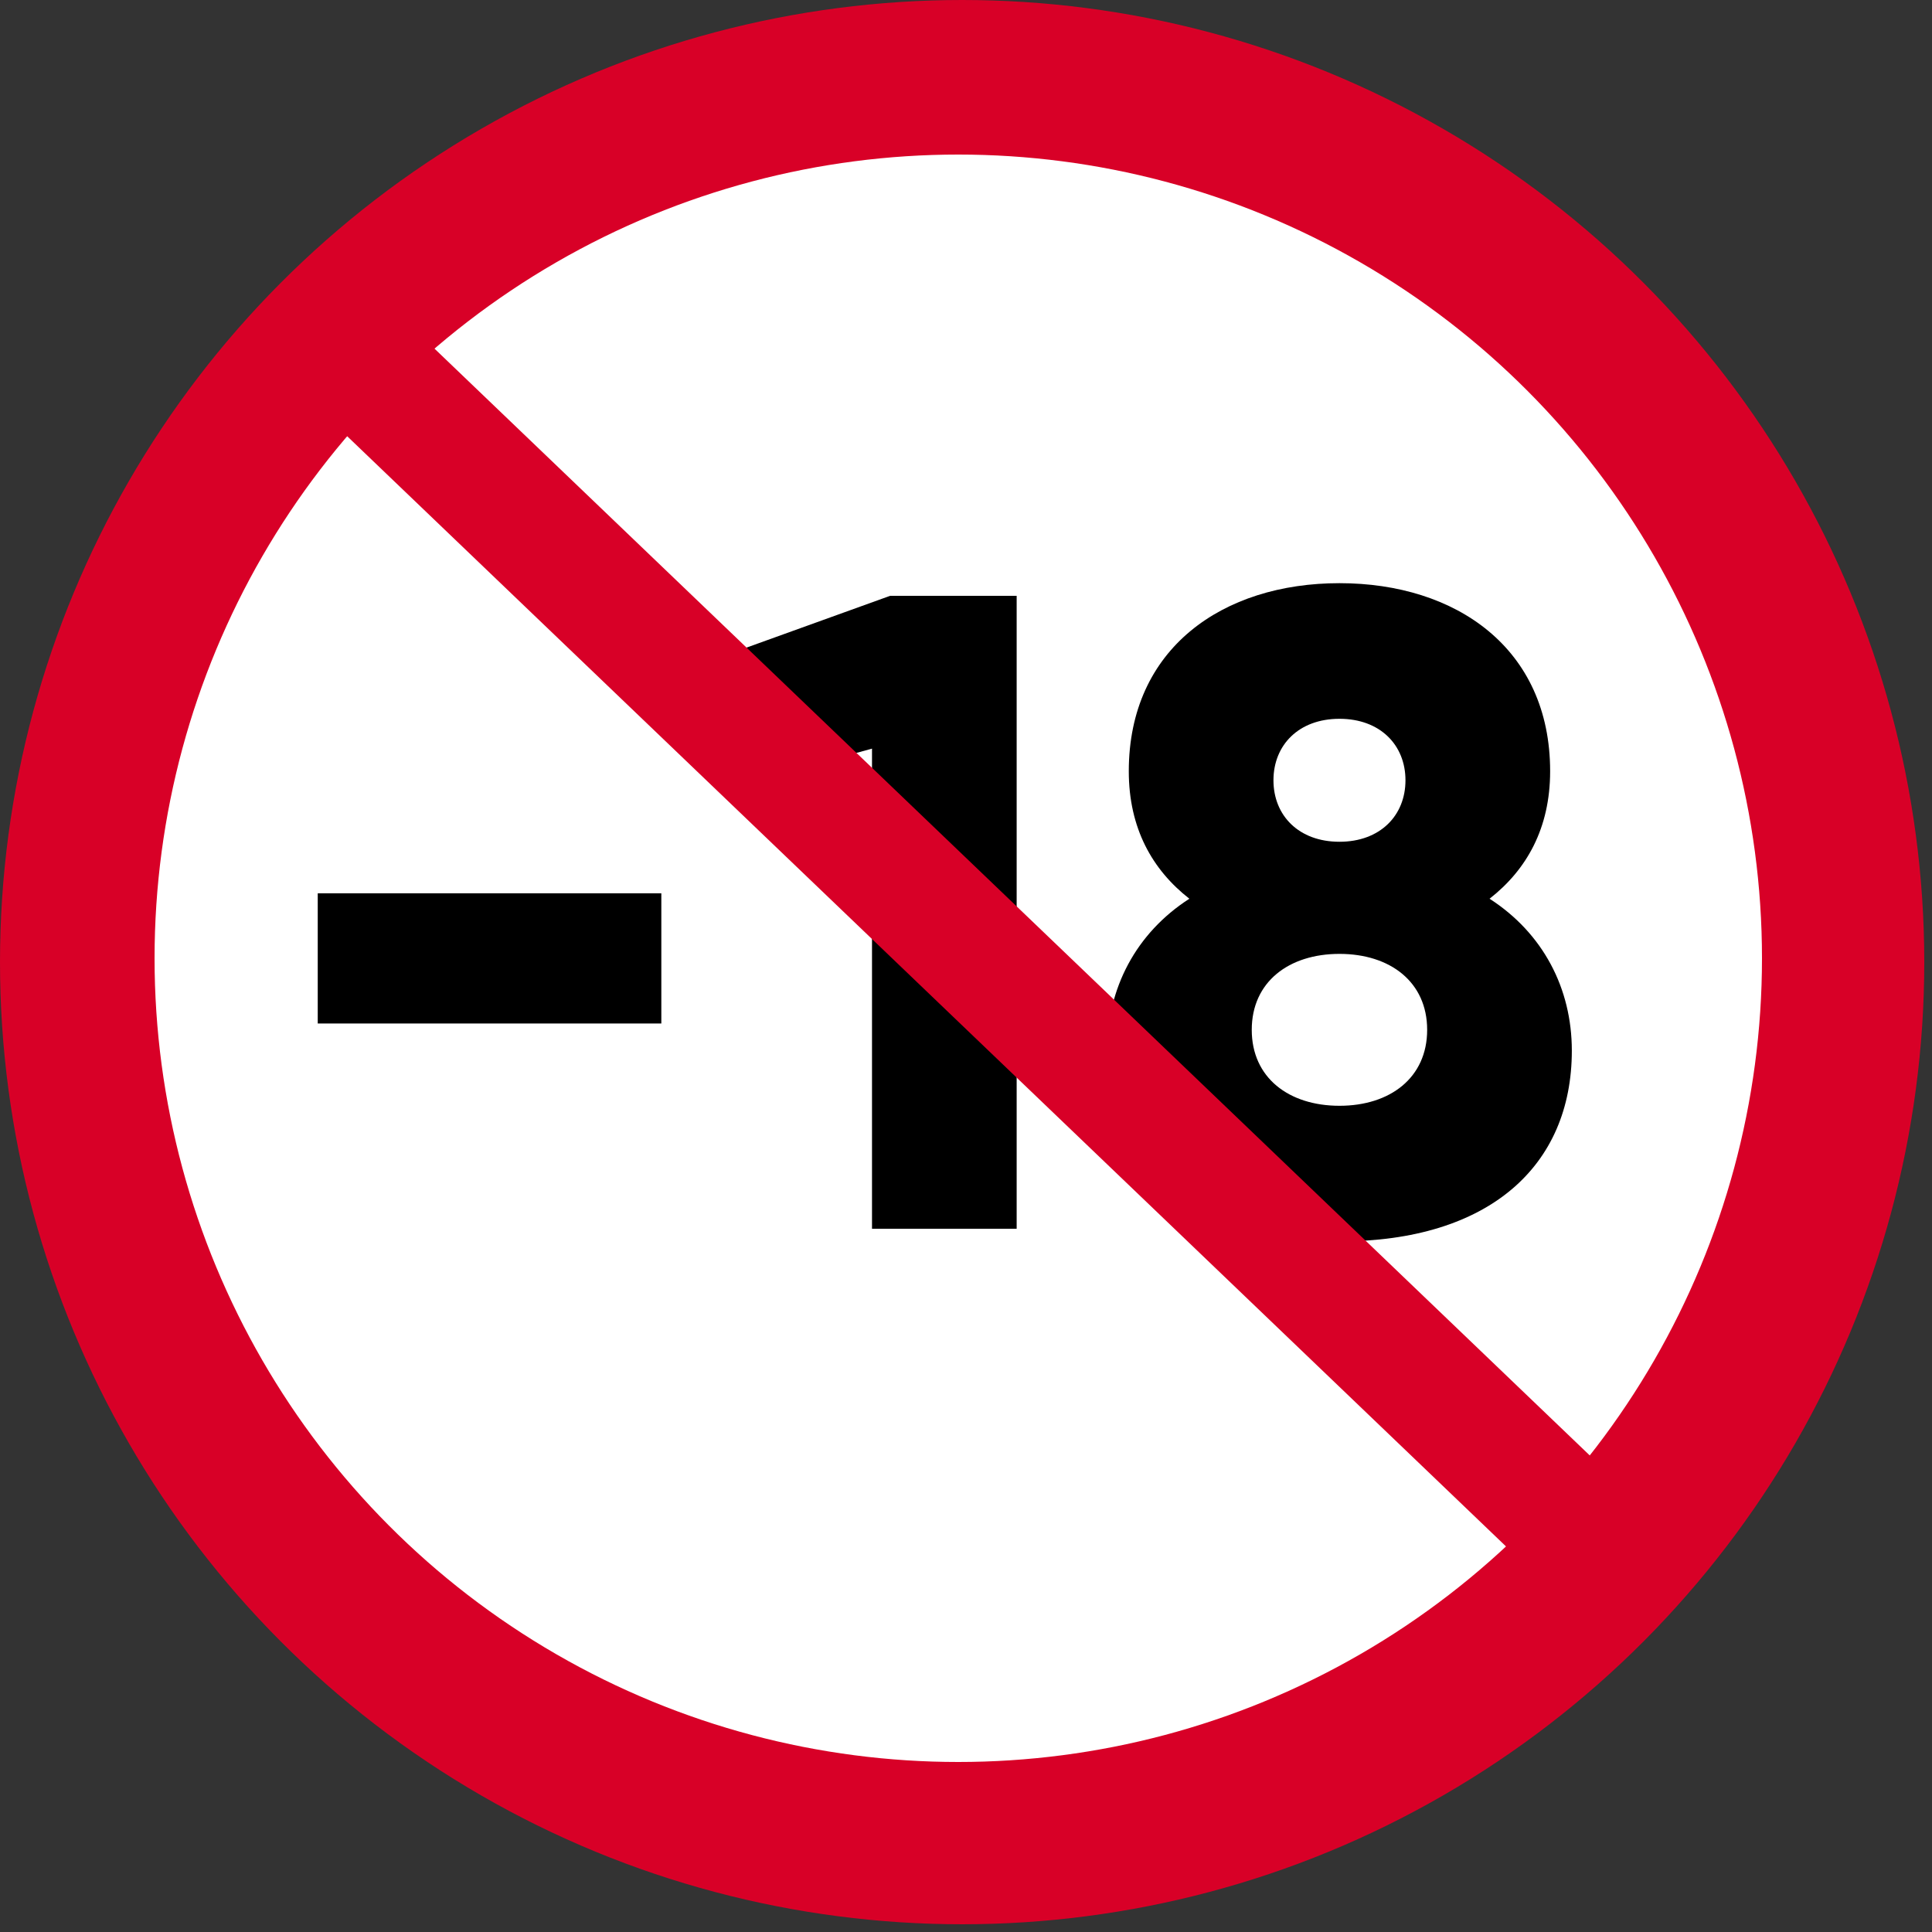
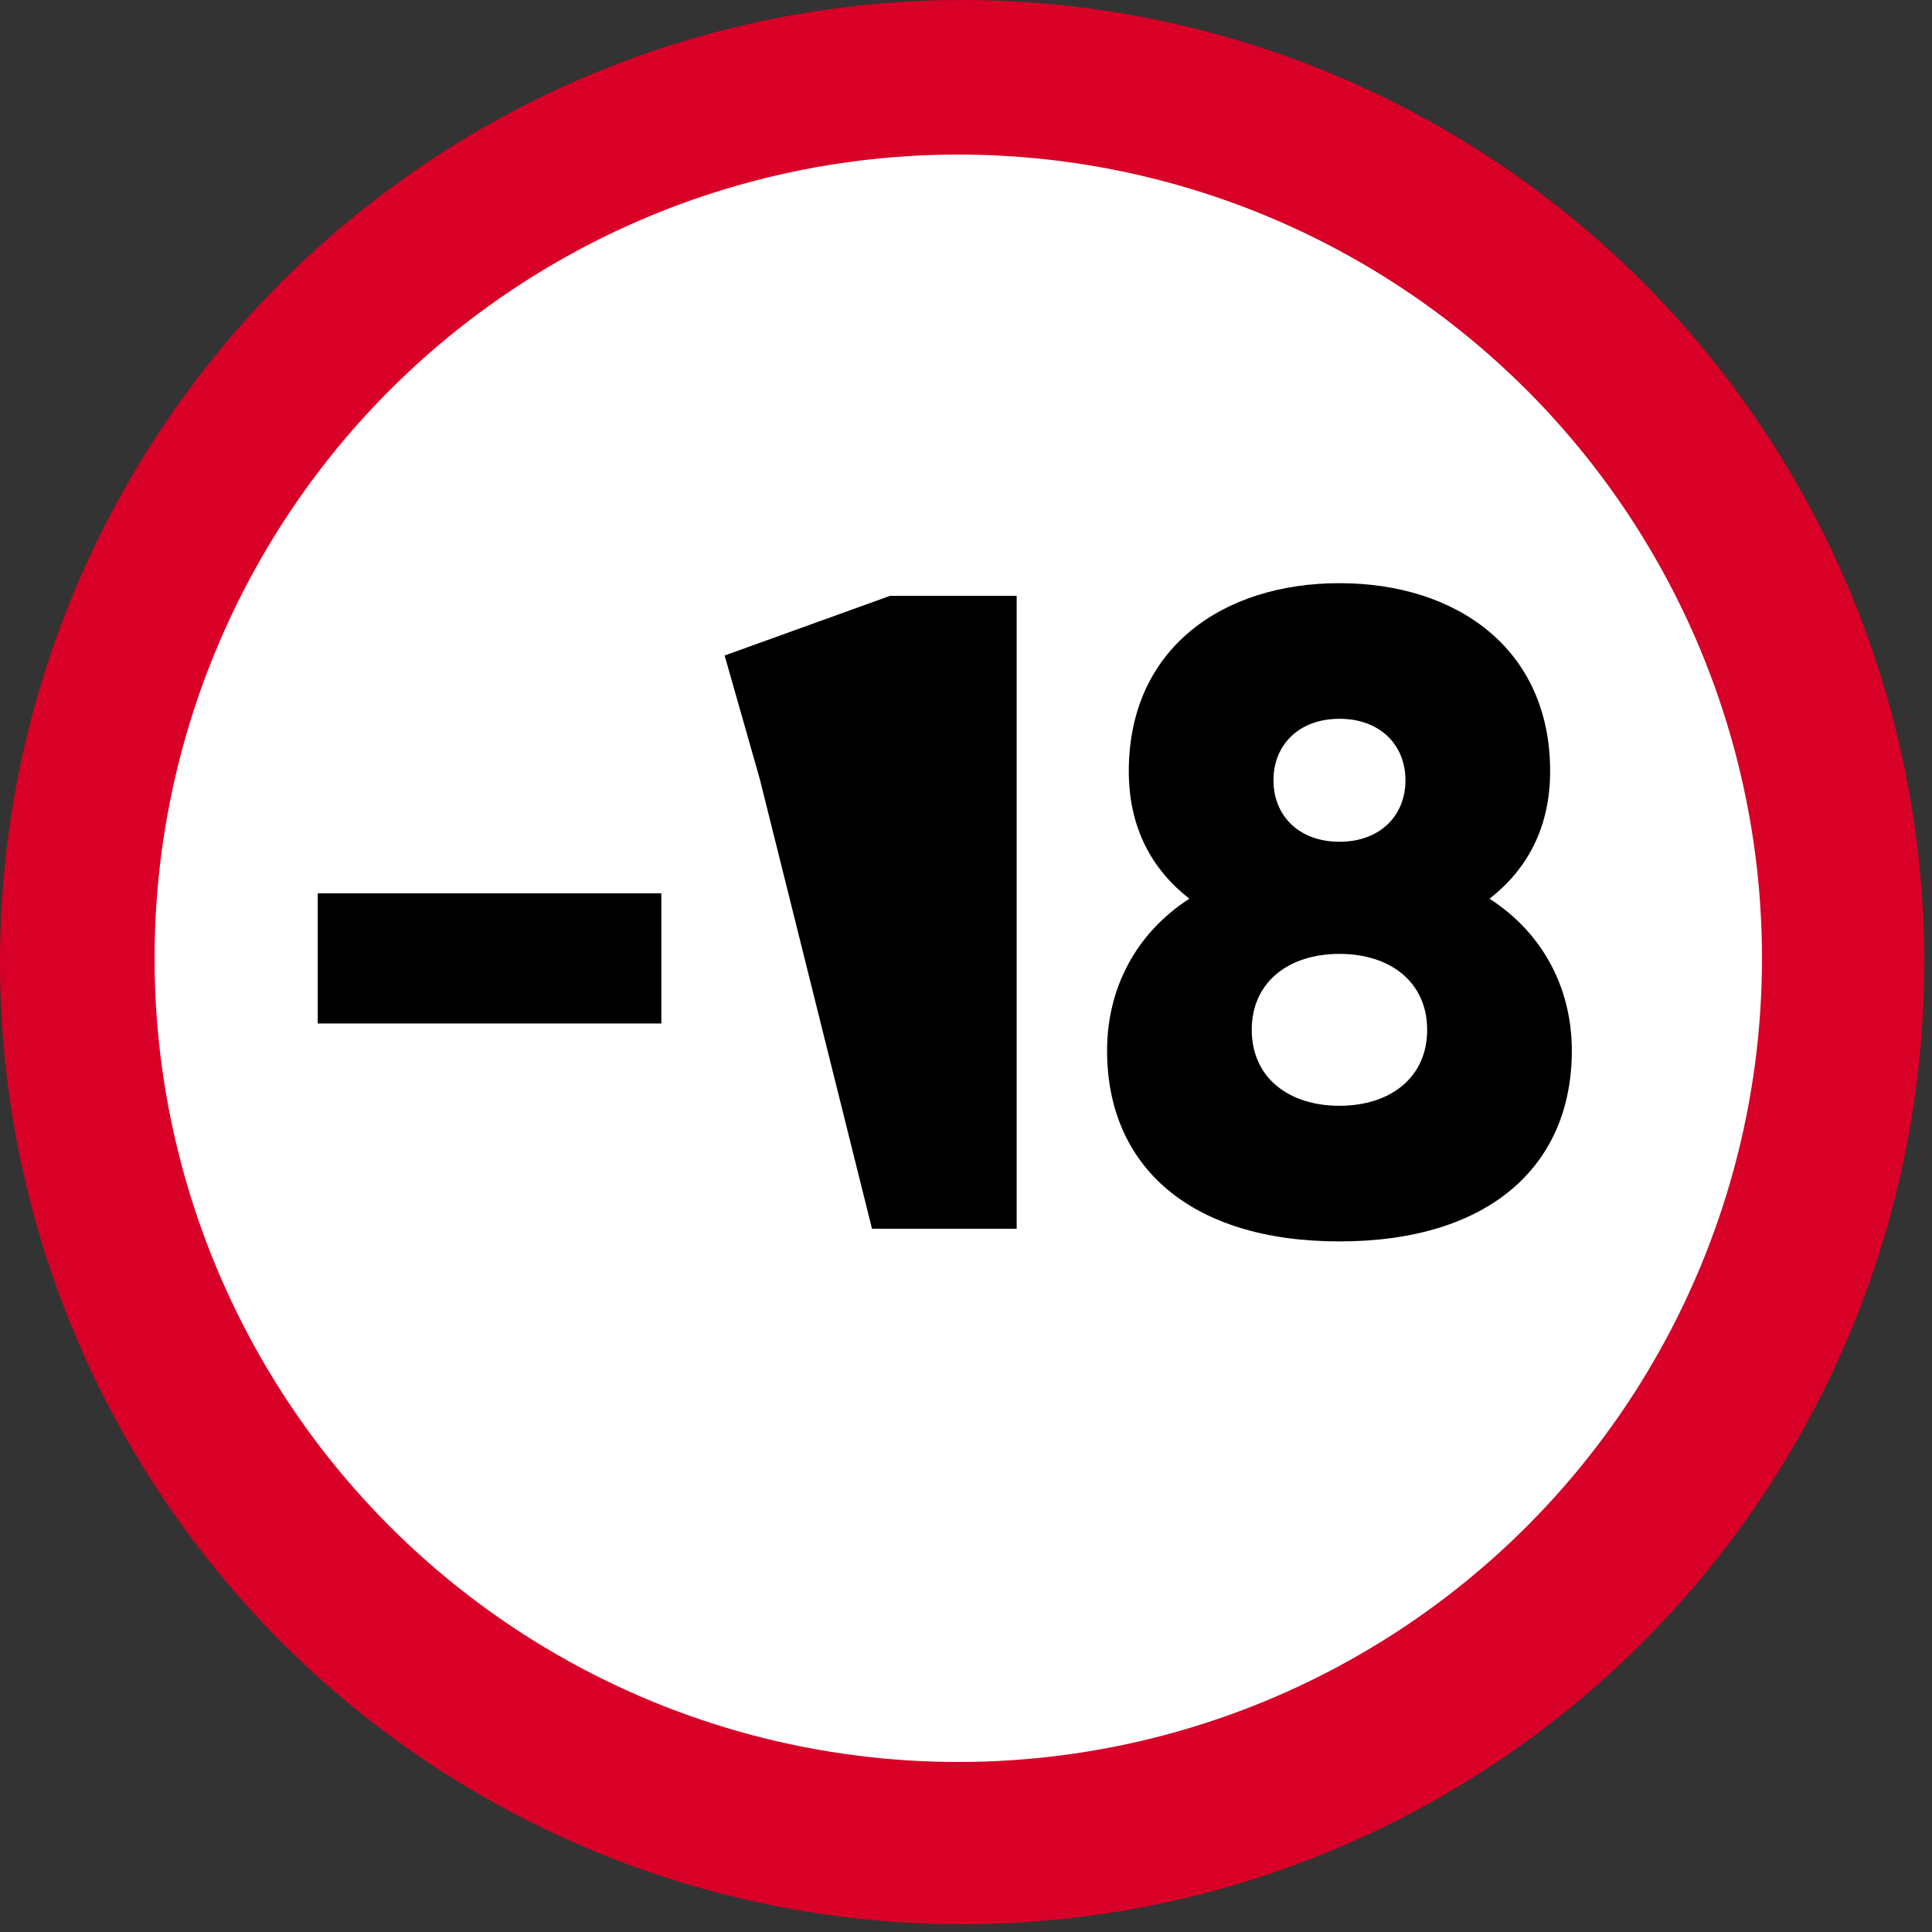
<svg xmlns="http://www.w3.org/2000/svg" width="250px" height="250px" viewBox="0 0 250 250" version="1.1">
  <rect x="0" y="0" width="250" height="250" fill="#333333" stroke="none" />
  <title>Apple TV Copy 3</title>
  <desc>Created with Sketch.</desc>
  <defs />
  <g id="Apple-TV-Copy-3" stroke="none" stroke-width="1" fill="none" fill-rule="evenodd">
    <circle id="Oval-3" fill="#D80027" cx="124.5" cy="124.5" r="124.5" />
    <circle id="Oval-3-Copy" fill="#FFFFFF" cx="124" cy="124" r="104" />
-     <path d="M41.115,132.441 L41.115,115.593 L85.576,115.593 L85.576,132.441 L41.115,132.441 Z M115.177,77.1 L131.556,77.1 L131.556,159 L112.837,159 L112.837,96.873 L98.329,100.851 L93.766,84.822 L115.177,77.1 Z M192.748,116.295 C199.65,120.741 203.394,127.878 203.394,135.951 C203.394,150.927 192.631,160.638 173.326,160.638 C154.02,160.638 143.256,150.927 143.256,135.951 C143.256,127.878 147,120.741 153.904,116.295 C149.107,112.551 146.065,107.169 146.065,99.798 C146.065,83.886 158.232,75.462 173.326,75.462 C188.418,75.462 200.587,83.886 200.587,99.798 C200.587,107.169 197.544,112.551 192.748,116.295 Z M173.326,93.012 C168.06,93.012 164.785,96.405 164.785,100.968 C164.785,105.531 168.06,108.924 173.326,108.924 C178.59,108.924 181.867,105.531 181.867,100.968 C181.867,96.405 178.59,93.012 173.326,93.012 Z M173.326,143.088 C179.877,143.088 184.674,139.461 184.674,133.26 C184.674,127.059 179.877,123.432 173.326,123.432 C166.774,123.432 161.976,127.059 161.976,133.26 C161.976,139.461 166.774,143.088 173.326,143.088 Z" id="-18" fill="#000000" />
-     <path d="M55.5,55.5 L198.5,192.5" id="Line" stroke="#D80027" stroke-width="16" stroke-linecap="square" />
+     <path d="M41.115,132.441 L41.115,115.593 L85.576,115.593 L85.576,132.441 L41.115,132.441 Z M115.177,77.1 L131.556,77.1 L131.556,159 L112.837,159 L98.329,100.851 L93.766,84.822 L115.177,77.1 Z M192.748,116.295 C199.65,120.741 203.394,127.878 203.394,135.951 C203.394,150.927 192.631,160.638 173.326,160.638 C154.02,160.638 143.256,150.927 143.256,135.951 C143.256,127.878 147,120.741 153.904,116.295 C149.107,112.551 146.065,107.169 146.065,99.798 C146.065,83.886 158.232,75.462 173.326,75.462 C188.418,75.462 200.587,83.886 200.587,99.798 C200.587,107.169 197.544,112.551 192.748,116.295 Z M173.326,93.012 C168.06,93.012 164.785,96.405 164.785,100.968 C164.785,105.531 168.06,108.924 173.326,108.924 C178.59,108.924 181.867,105.531 181.867,100.968 C181.867,96.405 178.59,93.012 173.326,93.012 Z M173.326,143.088 C179.877,143.088 184.674,139.461 184.674,133.26 C184.674,127.059 179.877,123.432 173.326,123.432 C166.774,123.432 161.976,127.059 161.976,133.26 C161.976,139.461 166.774,143.088 173.326,143.088 Z" id="-18" fill="#000000" />
  </g>
</svg>